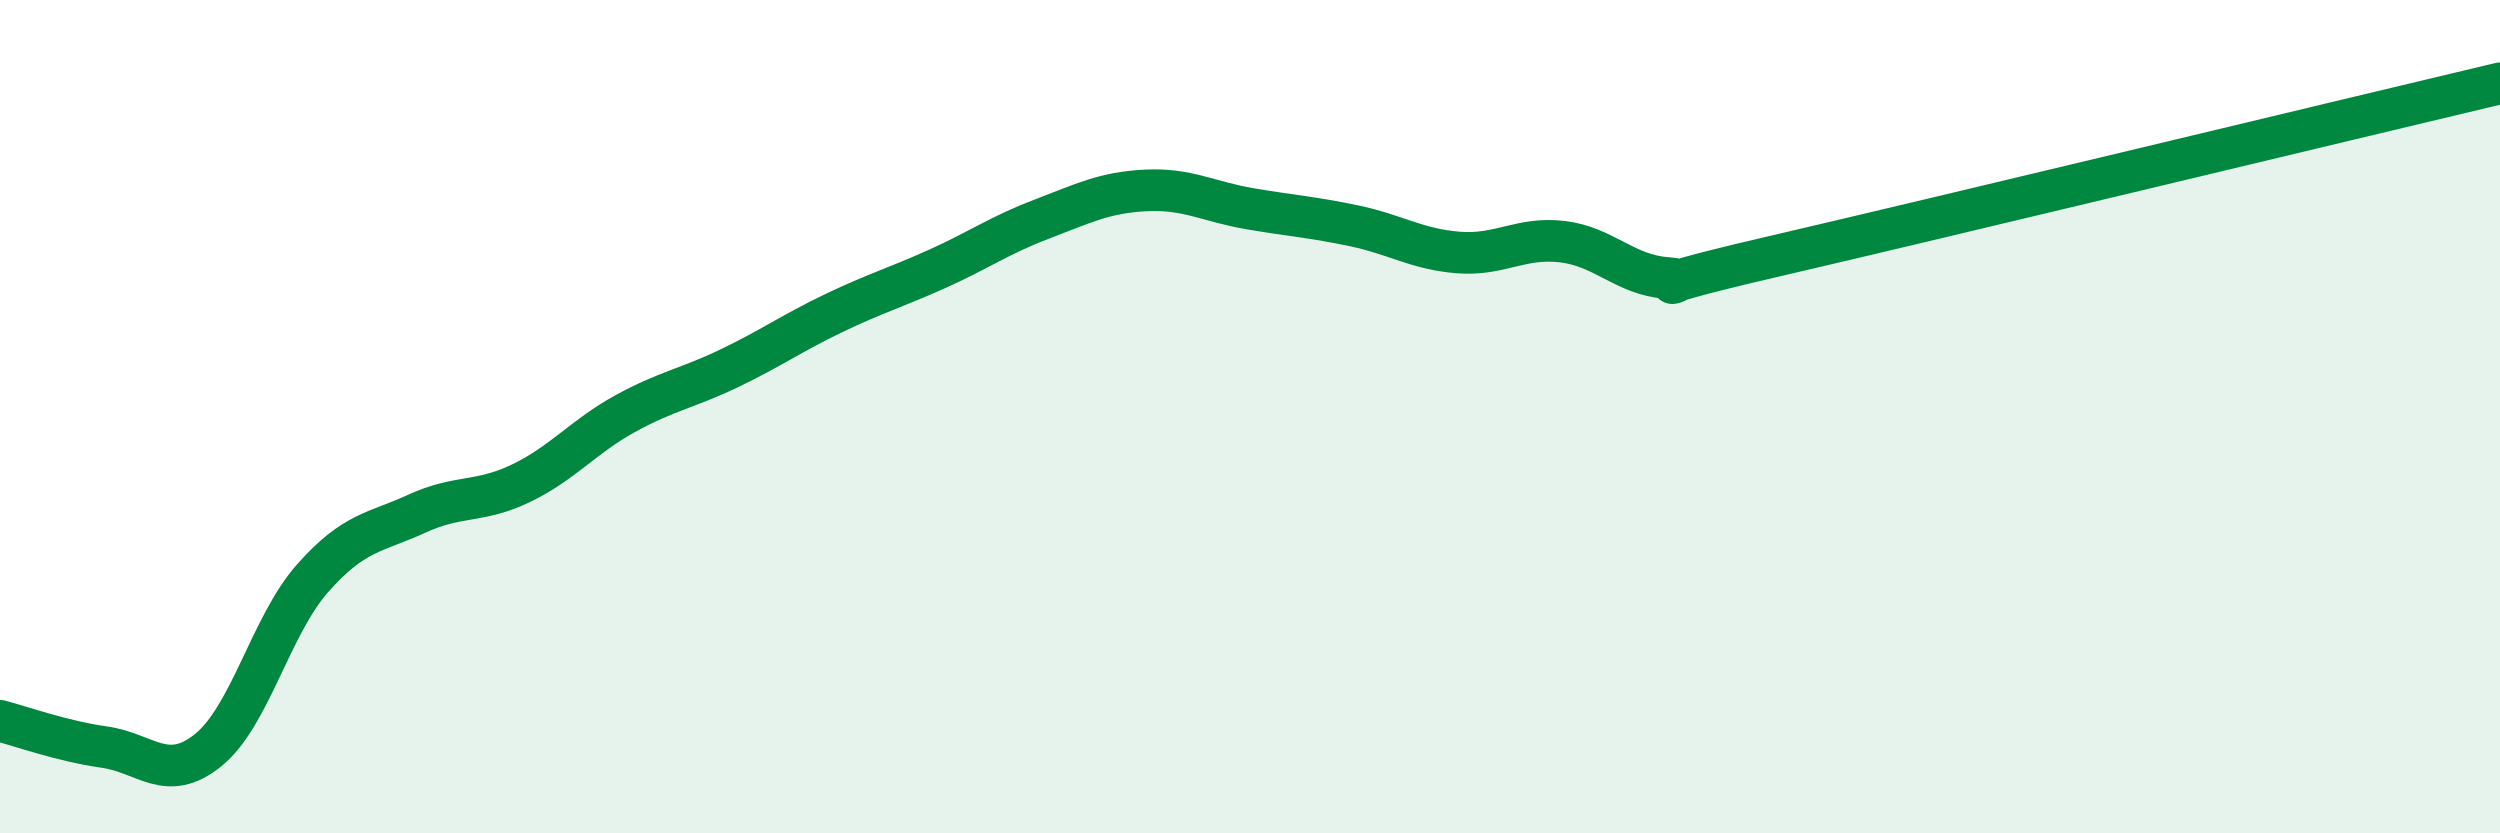
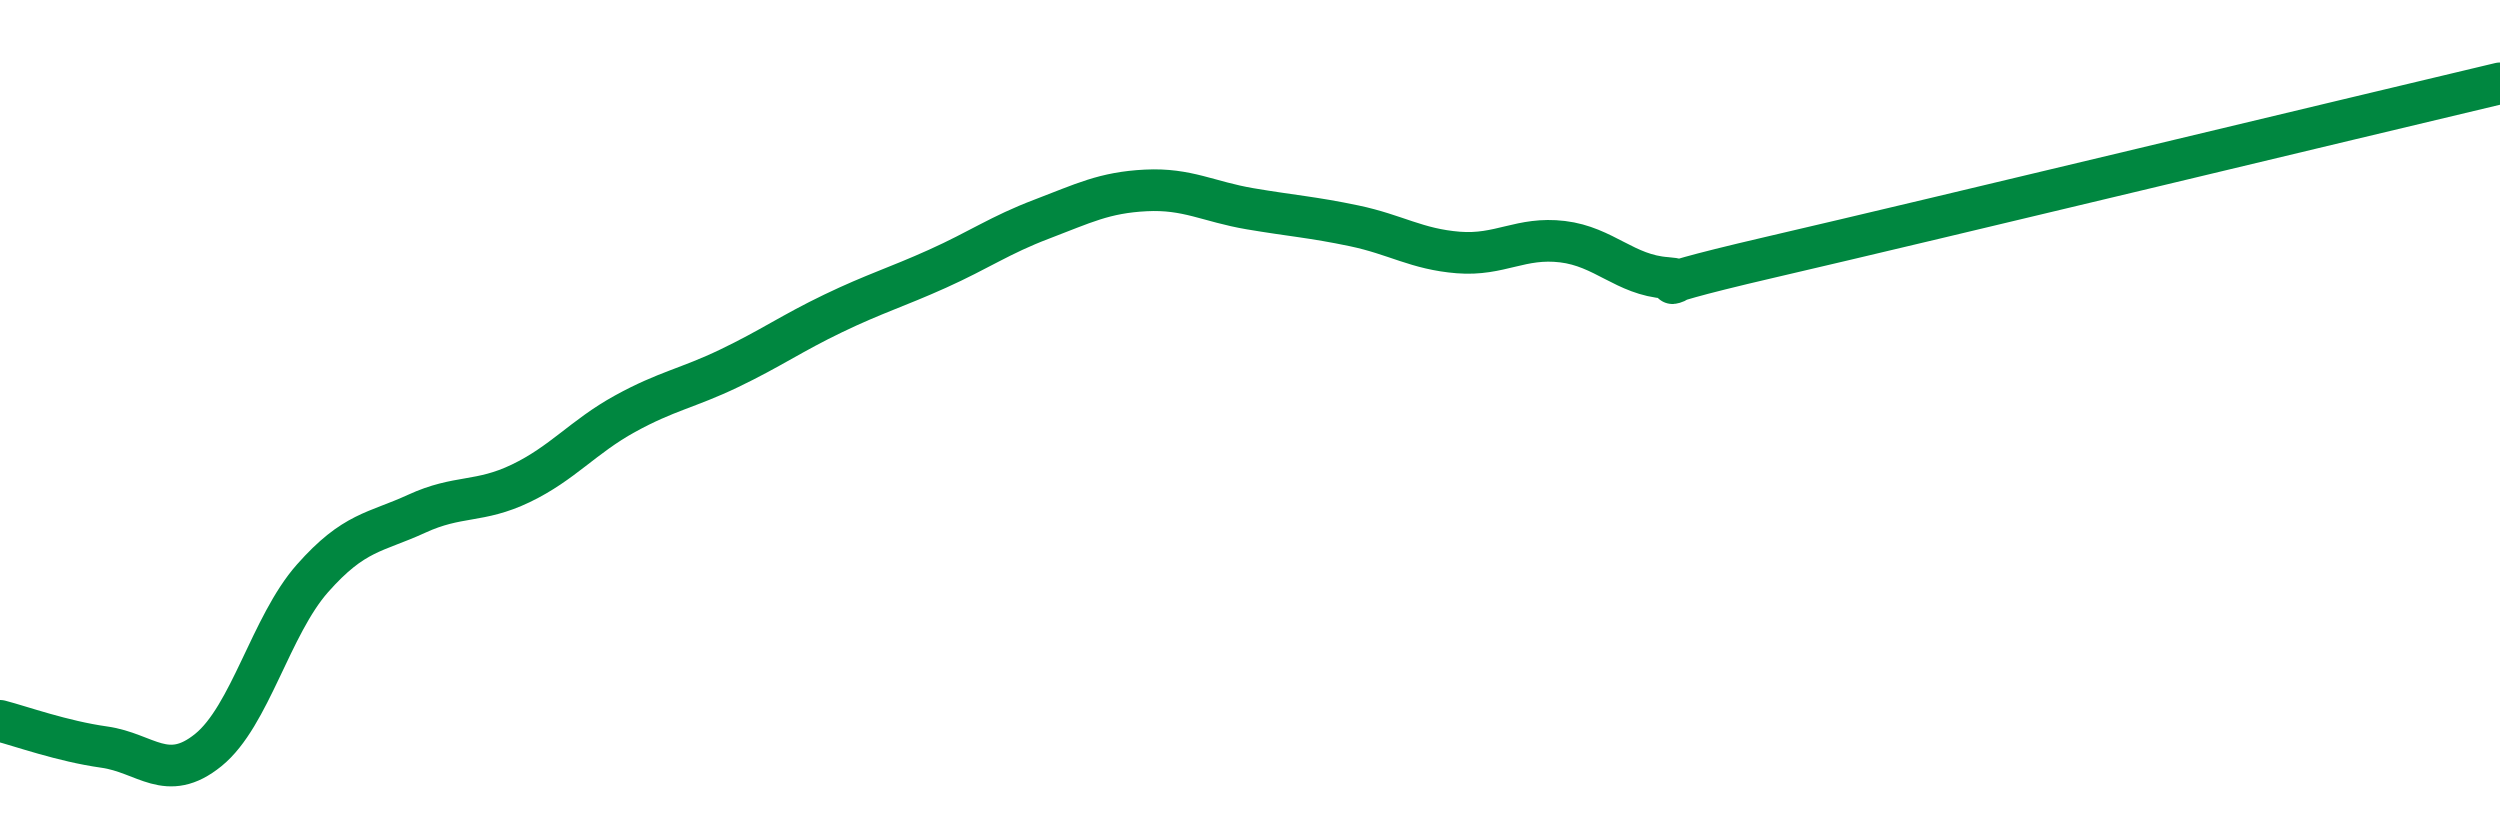
<svg xmlns="http://www.w3.org/2000/svg" width="60" height="20" viewBox="0 0 60 20">
-   <path d="M 0,17.3 C 0.5,17.43 1.5,17.79 2.5,17.93 C 3.5,18.07 4,18.81 5,18 C 6,17.19 6.5,15.01 7.5,13.88 C 8.5,12.75 9,12.79 10,12.33 C 11,11.87 11.5,12.08 12.5,11.6 C 13.5,11.12 14,10.48 15,9.93 C 16,9.38 16.5,9.32 17.5,8.84 C 18.5,8.36 19,8 20,7.52 C 21,7.04 21.5,6.9 22.5,6.45 C 23.5,6 24,5.64 25,5.26 C 26,4.88 26.5,4.62 27.5,4.57 C 28.5,4.52 29,4.84 30,5.01 C 31,5.18 31.5,5.21 32.5,5.42 C 33.5,5.63 34,5.98 35,6.06 C 36,6.14 36.5,5.68 37.5,5.8 C 38.5,5.92 39,6.6 40,6.67 C 41,6.74 38.5,7.1 42.5,6.17 C 46.5,5.24 56.5,2.83 60,2L60 20L0 20Z" fill="#008740" opacity="0.1" stroke-linecap="round" stroke-linejoin="round" />
  <path d="M 0,17.3 C 0.5,17.43 1.5,17.79 2.5,17.93 C 3.5,18.07 4,18.81 5,18 C 6,17.19 6.5,15.01 7.5,13.88 C 8.5,12.75 9,12.79 10,12.33 C 11,11.87 11.5,12.08 12.5,11.6 C 13.5,11.12 14,10.48 15,9.93 C 16,9.38 16.5,9.32 17.5,8.84 C 18.5,8.36 19,8 20,7.52 C 21,7.04 21.5,6.9 22.5,6.45 C 23.5,6 24,5.64 25,5.26 C 26,4.88 26.5,4.62 27.5,4.57 C 28.5,4.52 29,4.84 30,5.01 C 31,5.18 31.5,5.21 32.5,5.42 C 33.5,5.63 34,5.98 35,6.06 C 36,6.14 36.5,5.68 37.5,5.8 C 38.5,5.92 39,6.6 40,6.67 C 41,6.74 38.5,7.1 42.5,6.17 C 46.5,5.24 56.5,2.83 60,2" stroke="#008740" stroke-width="1" fill="none" stroke-linecap="round" stroke-linejoin="round" />
</svg>